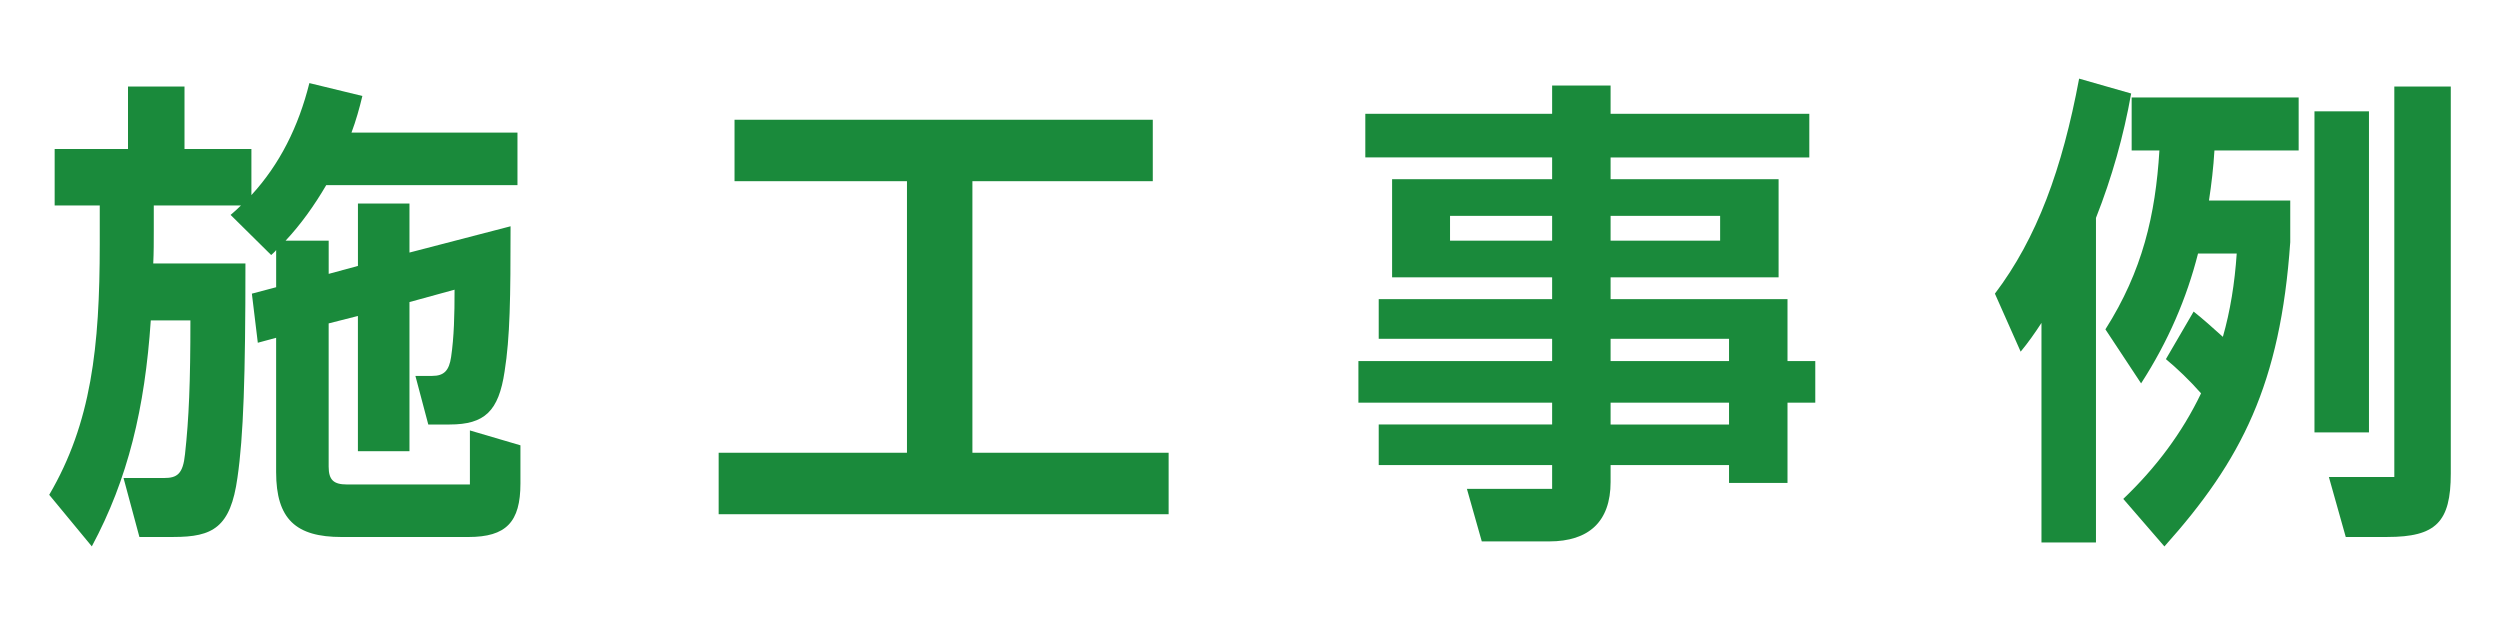
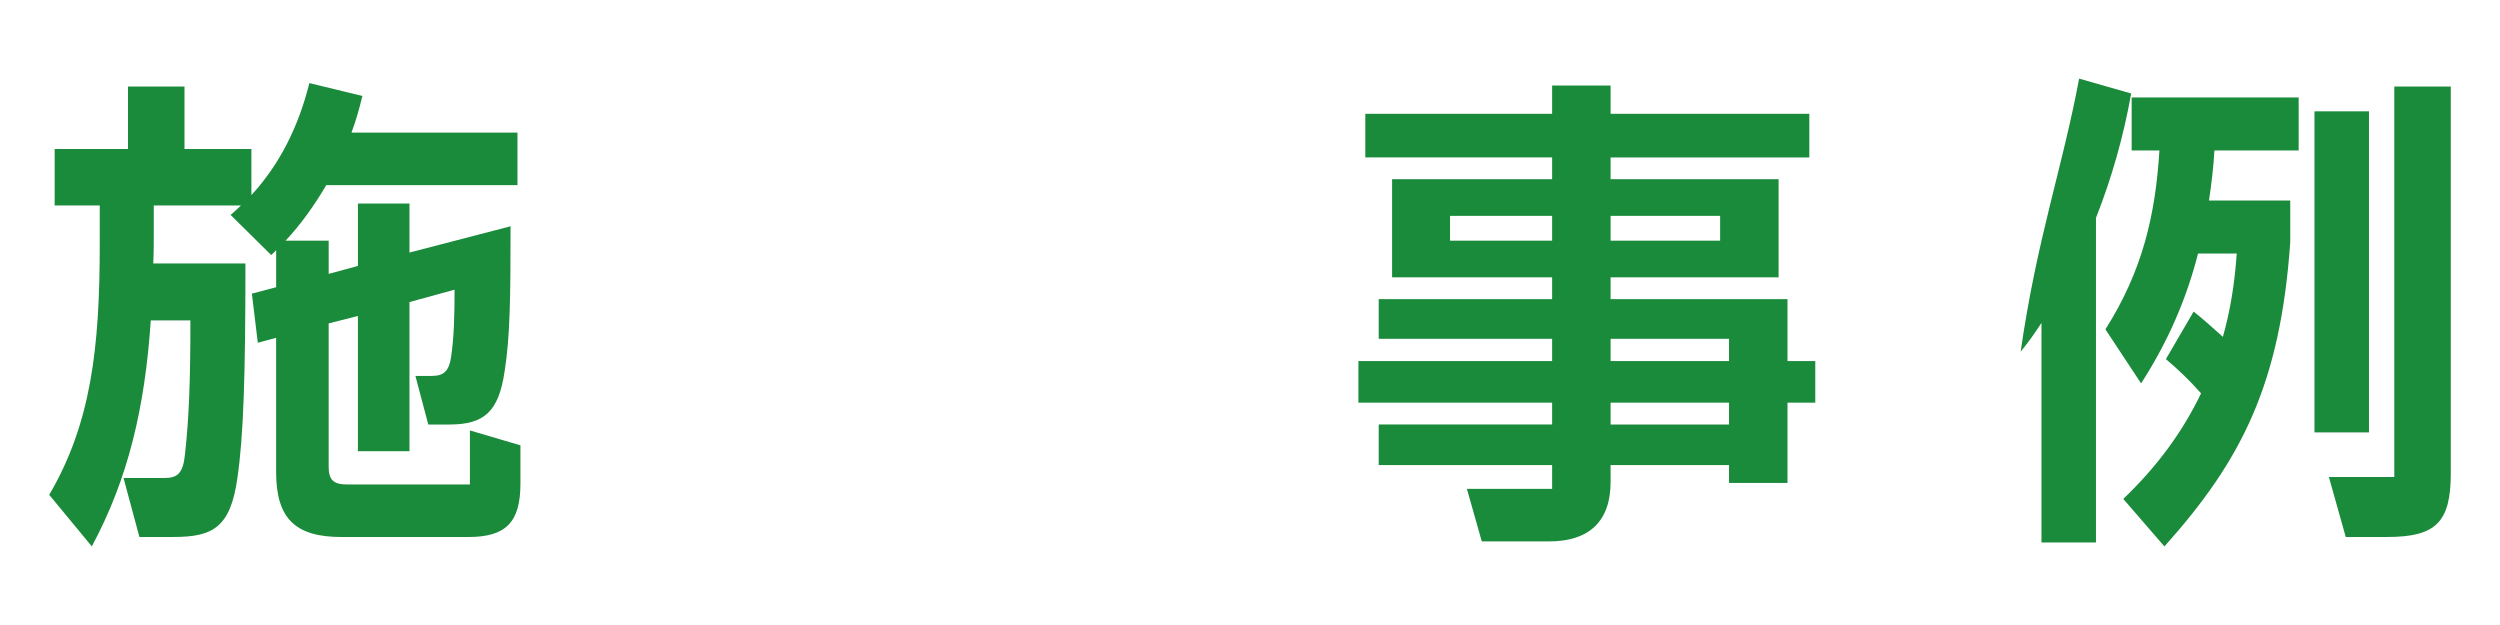
<svg xmlns="http://www.w3.org/2000/svg" version="1.1" x="0px" y="0px" width="80px" height="20px" viewBox="-1.575 -2.516 80 20" enable-background="new -1.575 -2.516 80 20" xml:space="preserve">
  <defs>
</defs>
  <path fill="#1A8A3B" d="M13.462,11.258l1.617,0.476v1.222c0,1.236-0.459,1.712-1.665,1.712h-4.06c-1.459,0-2.093-0.57-2.093-2.077  V8.293L6.675,8.452l-0.19-1.571l0.777-0.206V5.486C7.215,5.55,7.15,5.597,7.103,5.645L5.804,4.361  c0.11-0.095,0.221-0.19,0.332-0.302h-2.79v0.792c0,0.365,0,0.714-0.017,1.063h2.95c0,3.631-0.064,5.534-0.255,6.851  c-0.221,1.602-0.792,1.902-2.045,1.902H2.886L2.378,12.78h1.301c0.411,0,0.602-0.127,0.666-0.761c0.126-1.142,0.173-2.3,0.173-4.282  H3.25c-0.189,2.808-0.729,5.075-1.887,7.231L0,13.318c1.347-2.298,1.617-4.725,1.617-8.022V4.059H0.174V2.251h2.347V0.254h1.808  v1.998h2.141v1.475c0.904-0.983,1.507-2.188,1.855-3.584l1.696,0.412C9.926,0.951,9.815,1.348,9.672,1.728h5.312v1.681h-6.12  c-0.381,0.65-0.81,1.252-1.3,1.776h1.379v1.063l0.936-0.254V3.996h1.649v1.57l3.235-0.841c0,2.299-0.017,3.552-0.191,4.646  c-0.19,1.269-0.634,1.697-1.76,1.697H12.13l-0.412-1.555h0.538c0.382,0,0.54-0.175,0.604-0.603c0.095-0.649,0.111-1.348,0.111-2.156  l-1.443,0.396v4.772H9.878V7.595L8.942,7.833v4.583c0,0.427,0.159,0.571,0.587,0.571h3.933V11.258z" />
-   <path fill="#1A8A3B" d="M29.541,11.972h6.28v1.967H21.422v-1.967h6.026V3.282H21.93V1.316h13.384v1.966h-5.772V11.972z" />
  <path fill="#1A8A3B" d="M56.514,9.038v1.332h-0.889v2.568h-1.871v-0.571h-3.79v0.54c0,1.269-0.697,1.902-1.966,1.902h-2.156  l-0.476-1.681h2.727v-0.762h-5.549v-1.299h5.549V10.37h-6.199V9.038h6.199V8.325h-5.549V7.056h5.549V6.358h-5.121v-3.14h5.121V2.521  h-5.978V1.125h5.978V0.222h1.871v0.904h6.359v1.396h-6.359v0.697h5.376v3.14h-5.376v0.698h5.661v1.982H56.514z M44.826,5.185h3.267  V4.392h-3.267V5.185z M53.469,4.392h-3.505v0.793h3.505V4.392z M49.964,8.325v0.713h3.79V8.325H49.964z M53.754,11.068V10.37h-3.79  v0.698H53.754z" />
-   <path fill="#1A8A3B" d="M66.622,0.476c-0.238,1.348-0.618,2.695-1.126,3.98v10.386h-1.744V7.817  c-0.206,0.317-0.429,0.635-0.666,0.92l-0.824-1.856C63.608,5.105,64.417,2.886,64.957,0L66.622,0.476z M66.638,2.299V0.602h5.344  v1.697h-2.695c-0.032,0.54-0.095,1.079-0.175,1.602h2.601v1.333c-0.317,4.536-1.554,6.976-4.027,9.736l-1.316-1.521  c1.063-1.016,1.888-2.126,2.489-3.378c-0.364-0.413-0.762-0.793-1.125-1.095l0.887-1.522c0.302,0.238,0.619,0.524,0.936,0.809  C69.793,7.437,69.936,6.548,70,5.597h-1.238c-0.363,1.427-0.951,2.806-1.822,4.155l-1.142-1.729  c1.188-1.871,1.602-3.662,1.728-5.724H66.638z M74.232,1.046v10.275h-1.744V1.046H74.232z M75.042,0.254h1.808v12.384  c0,1.554-0.476,2.029-2.029,2.029h-1.332l-0.54-1.919h2.094V0.254z" />
+   <path fill="#1A8A3B" d="M66.622,0.476c-0.238,1.348-0.618,2.695-1.126,3.98v10.386h-1.744V7.817  c-0.206,0.317-0.429,0.635-0.666,0.92C63.608,5.105,64.417,2.886,64.957,0L66.622,0.476z M66.638,2.299V0.602h5.344  v1.697h-2.695c-0.032,0.54-0.095,1.079-0.175,1.602h2.601v1.333c-0.317,4.536-1.554,6.976-4.027,9.736l-1.316-1.521  c1.063-1.016,1.888-2.126,2.489-3.378c-0.364-0.413-0.762-0.793-1.125-1.095l0.887-1.522c0.302,0.238,0.619,0.524,0.936,0.809  C69.793,7.437,69.936,6.548,70,5.597h-1.238c-0.363,1.427-0.951,2.806-1.822,4.155l-1.142-1.729  c1.188-1.871,1.602-3.662,1.728-5.724H66.638z M74.232,1.046v10.275h-1.744V1.046H74.232z M75.042,0.254h1.808v12.384  c0,1.554-0.476,2.029-2.029,2.029h-1.332l-0.54-1.919h2.094V0.254z" />
</svg>